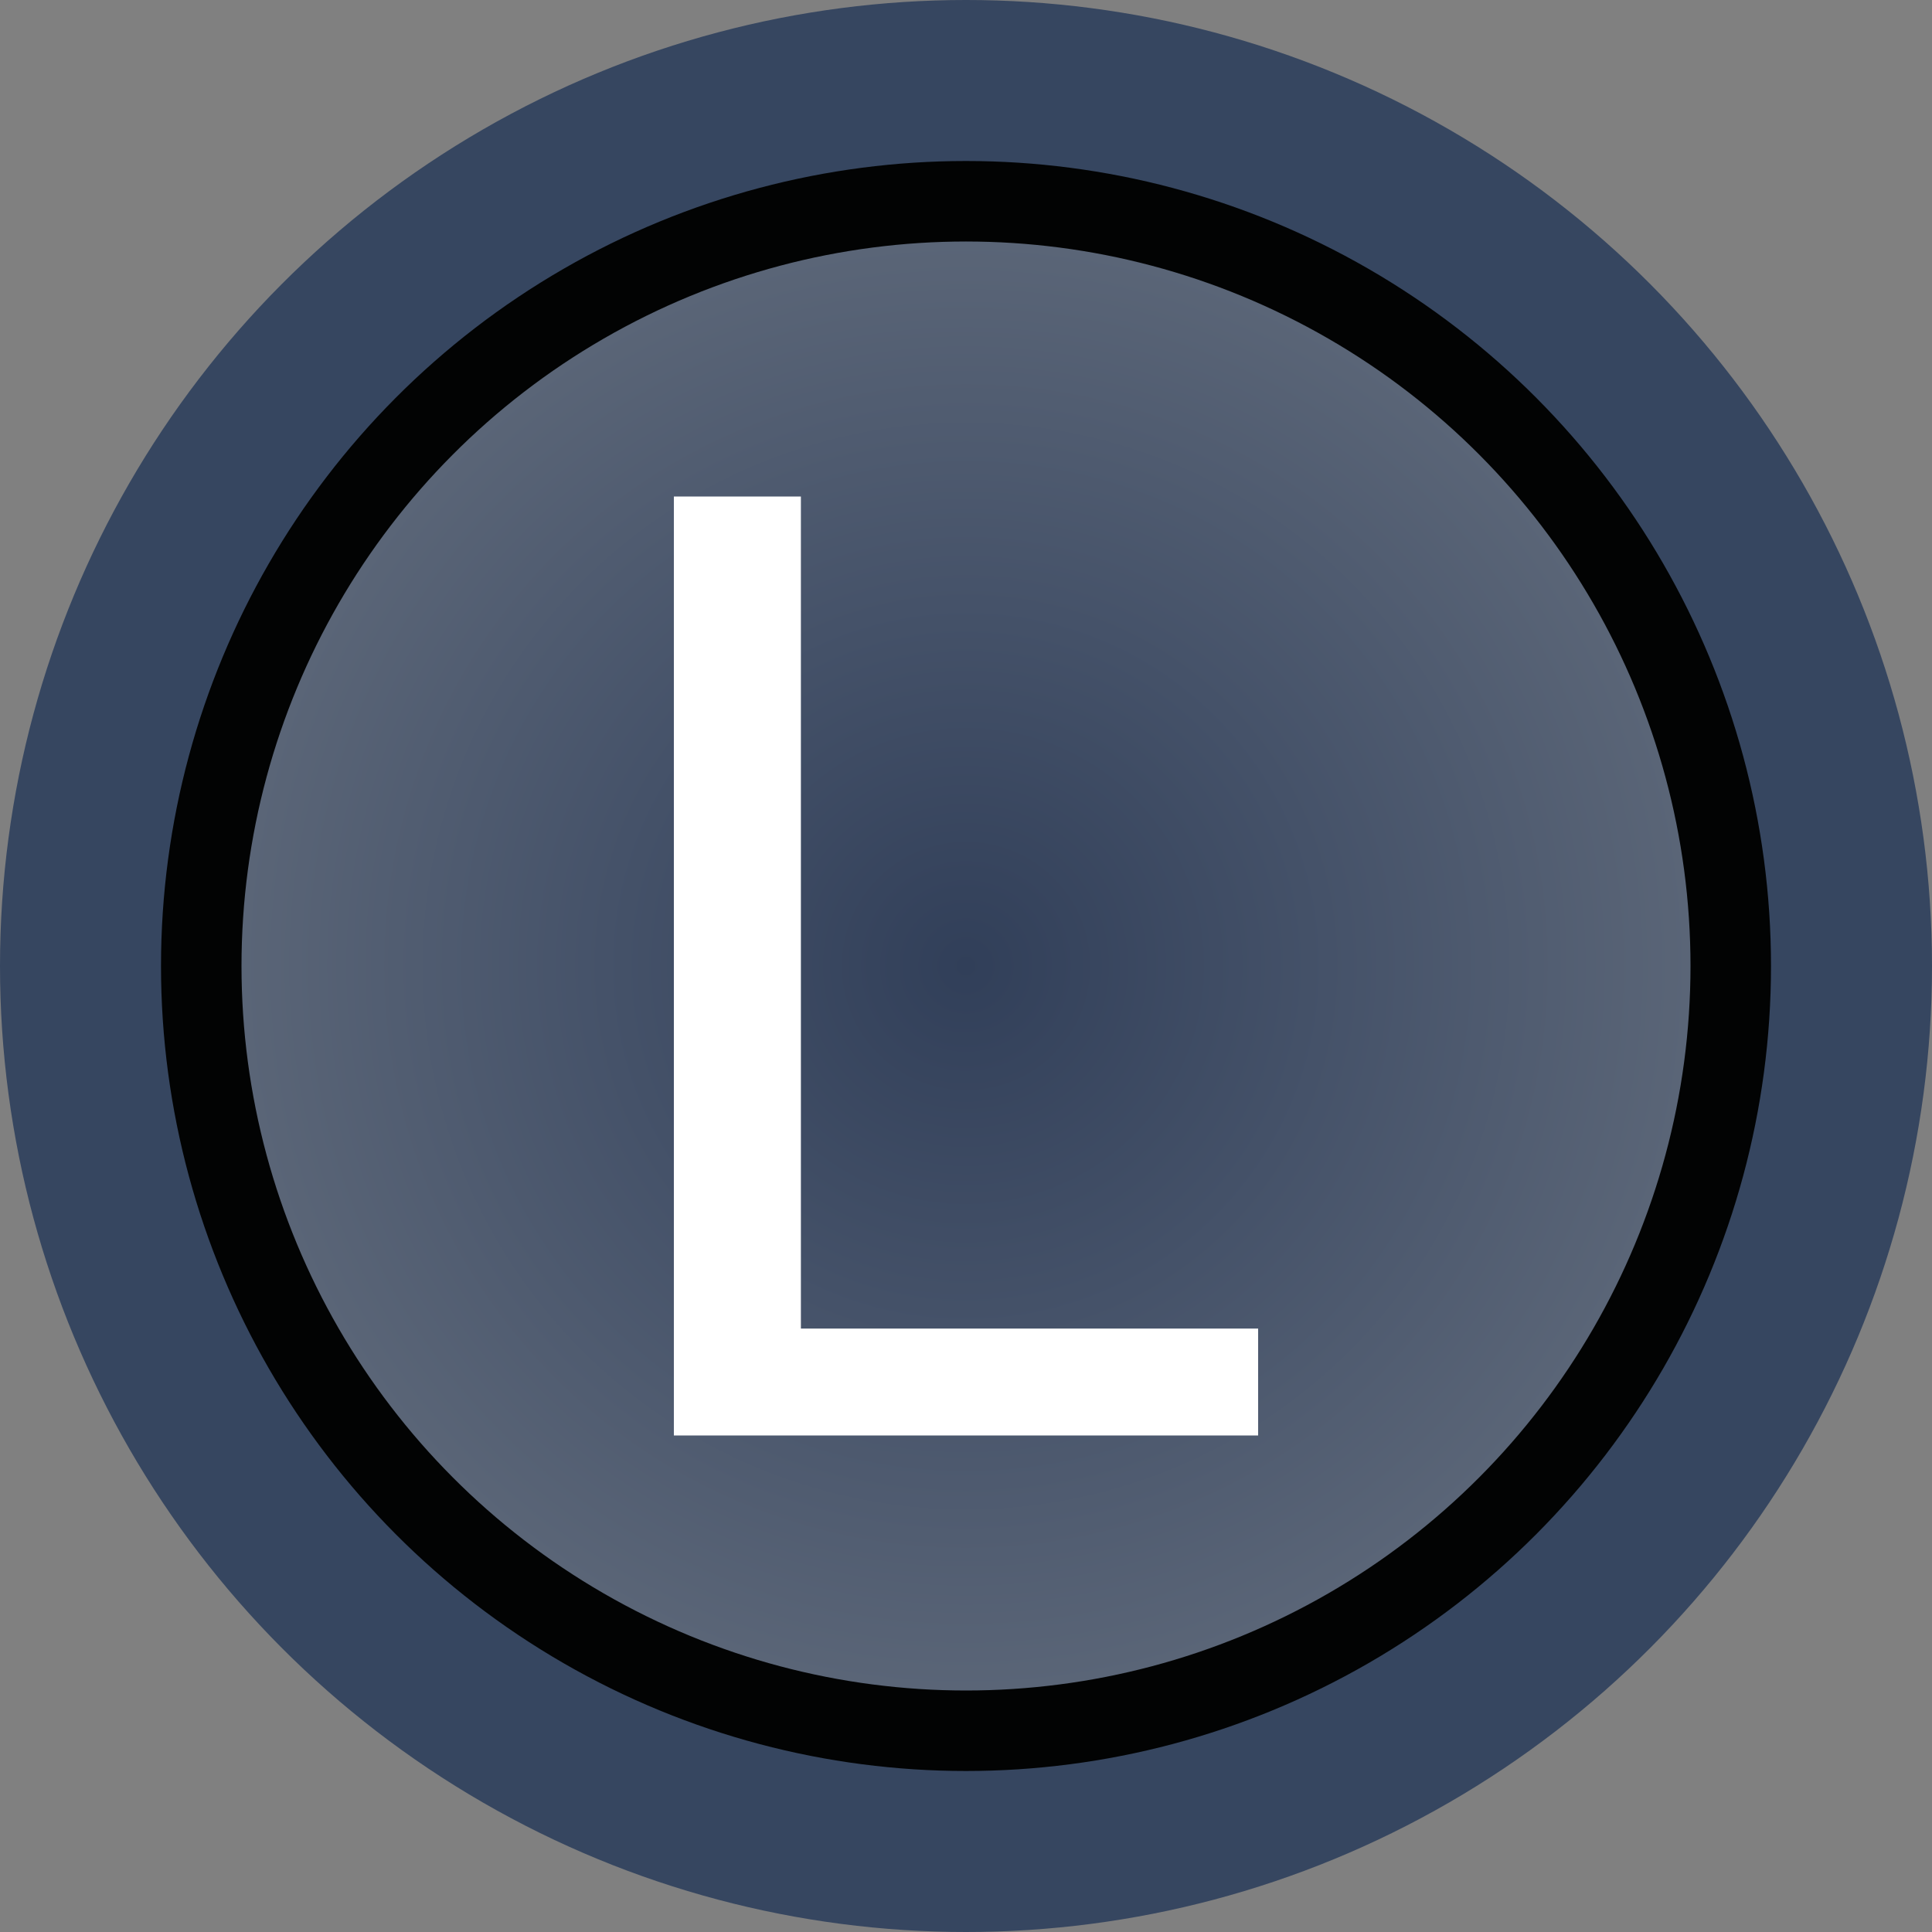
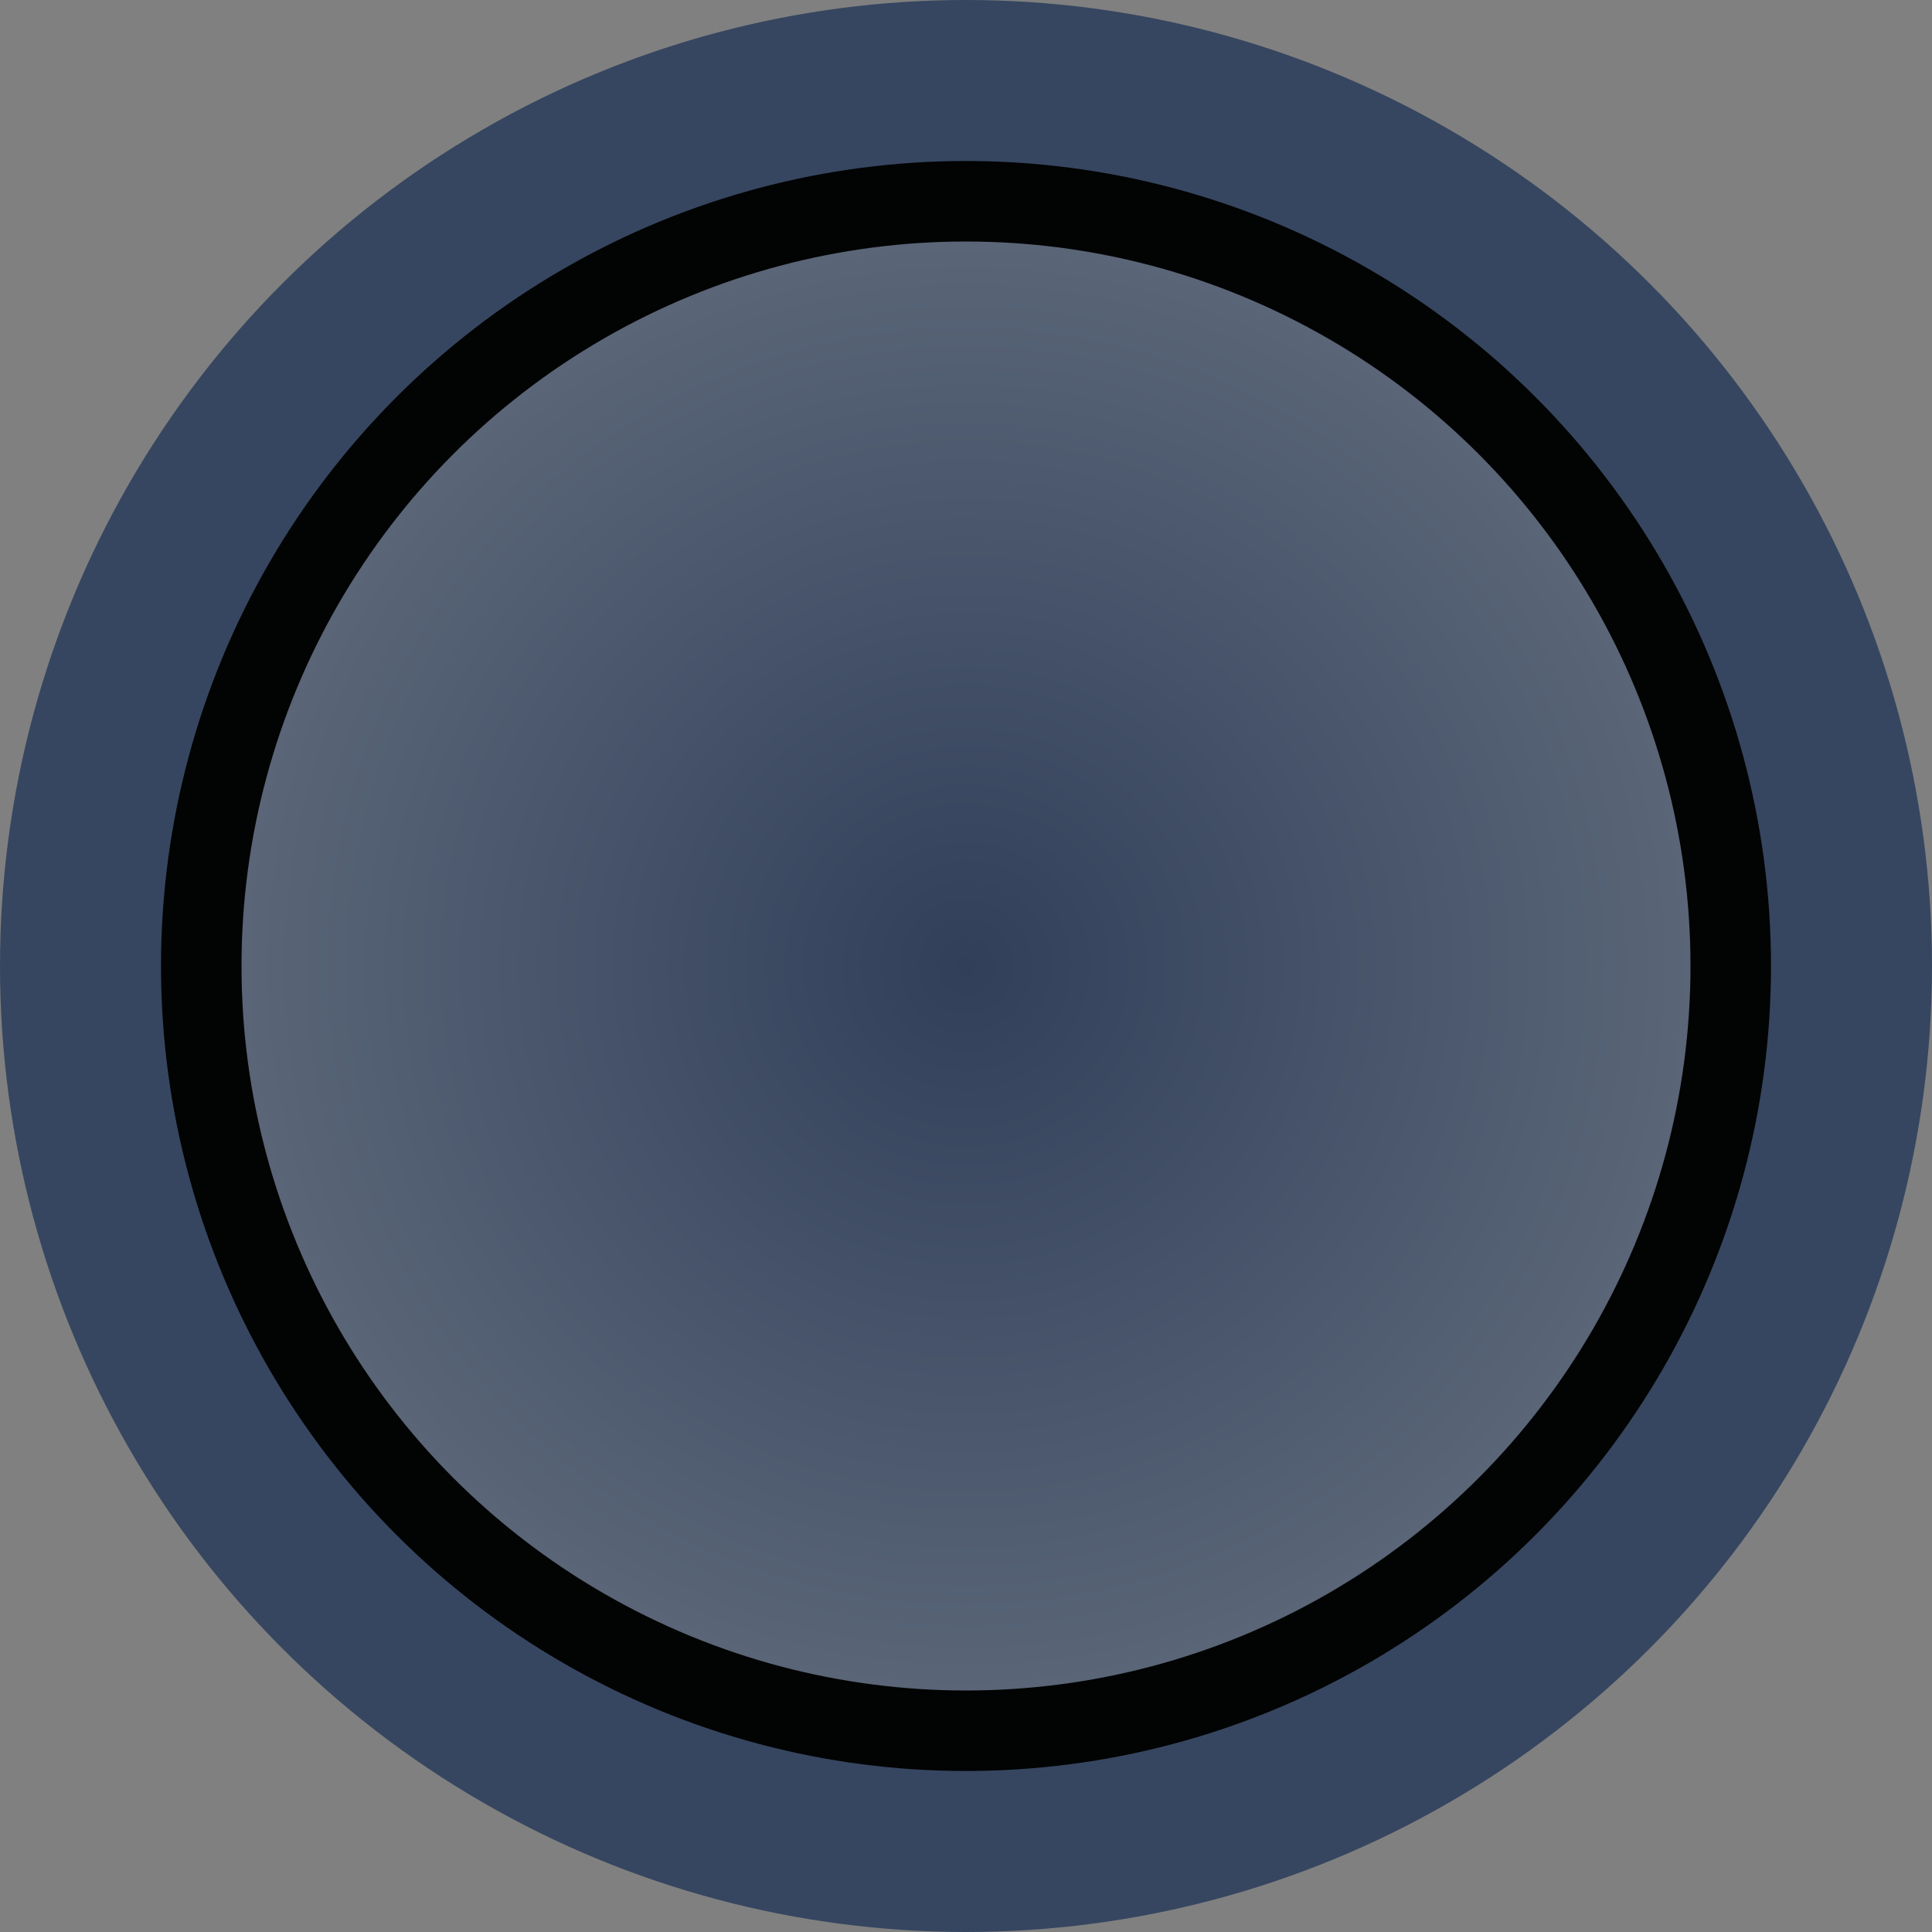
<svg xmlns="http://www.w3.org/2000/svg" xmlns:xlink="http://www.w3.org/1999/xlink" id="svg8" version="1.1" viewBox="2.7755576e-17 0 24 24" height="24" width="24">
  <rect x="2.7755576e-17" y="0" width="24" height="24" fill="#808080" stroke="none" />
  <defs id="defs2">
    <linearGradient id="linearGradient888">
      <stop id="stop884" offset="0" style="stop-color:#313f59;stop-opacity:1" />
      <stop style="stop-color:#455269;stop-opacity:1" offset="0.5" id="stop892" />
      <stop id="stop886" offset="1" style="stop-color:#5a6577;stop-opacity:1" />
    </linearGradient>
    <radialGradient gradientTransform="matrix(0.9,0,0,0.9,1.2,1.2)" gradientUnits="userSpaceOnUse" r="10" fy="12" fx="12" cy="12" cx="12" id="radialGradient890" xlink:href="#linearGradient888" />
  </defs>
  <g style="display:inline" id="layer2">
    <circle r="12" cy="12" cx="12" id="path880" style="display:inline;opacity:1;fill:#364660;fill-opacity:1;stroke:none;stroke-width:3;stroke-linecap:butt;stroke-linejoin:miter;stroke-miterlimit:4;stroke-dasharray:none;stroke-opacity:1" />
    <circle r="9.5" cy="12" cx="12" id="path882" style="display:inline;opacity:1;fill:url(#radialGradient890);fill-opacity:1;stroke:#020303;stroke-width:1;stroke-linecap:butt;stroke-linejoin:miter;stroke-miterlimit:4;stroke-dasharray:none;stroke-opacity:1" />
-     <path d="M 8.371,6.168 H 9.949 V 16.504 H 15.629 V 17.832 H 8.371 Z" id="path826" style="fill:#ffffff;fill-opacity:1;stroke:none" />
  </g>
</svg>